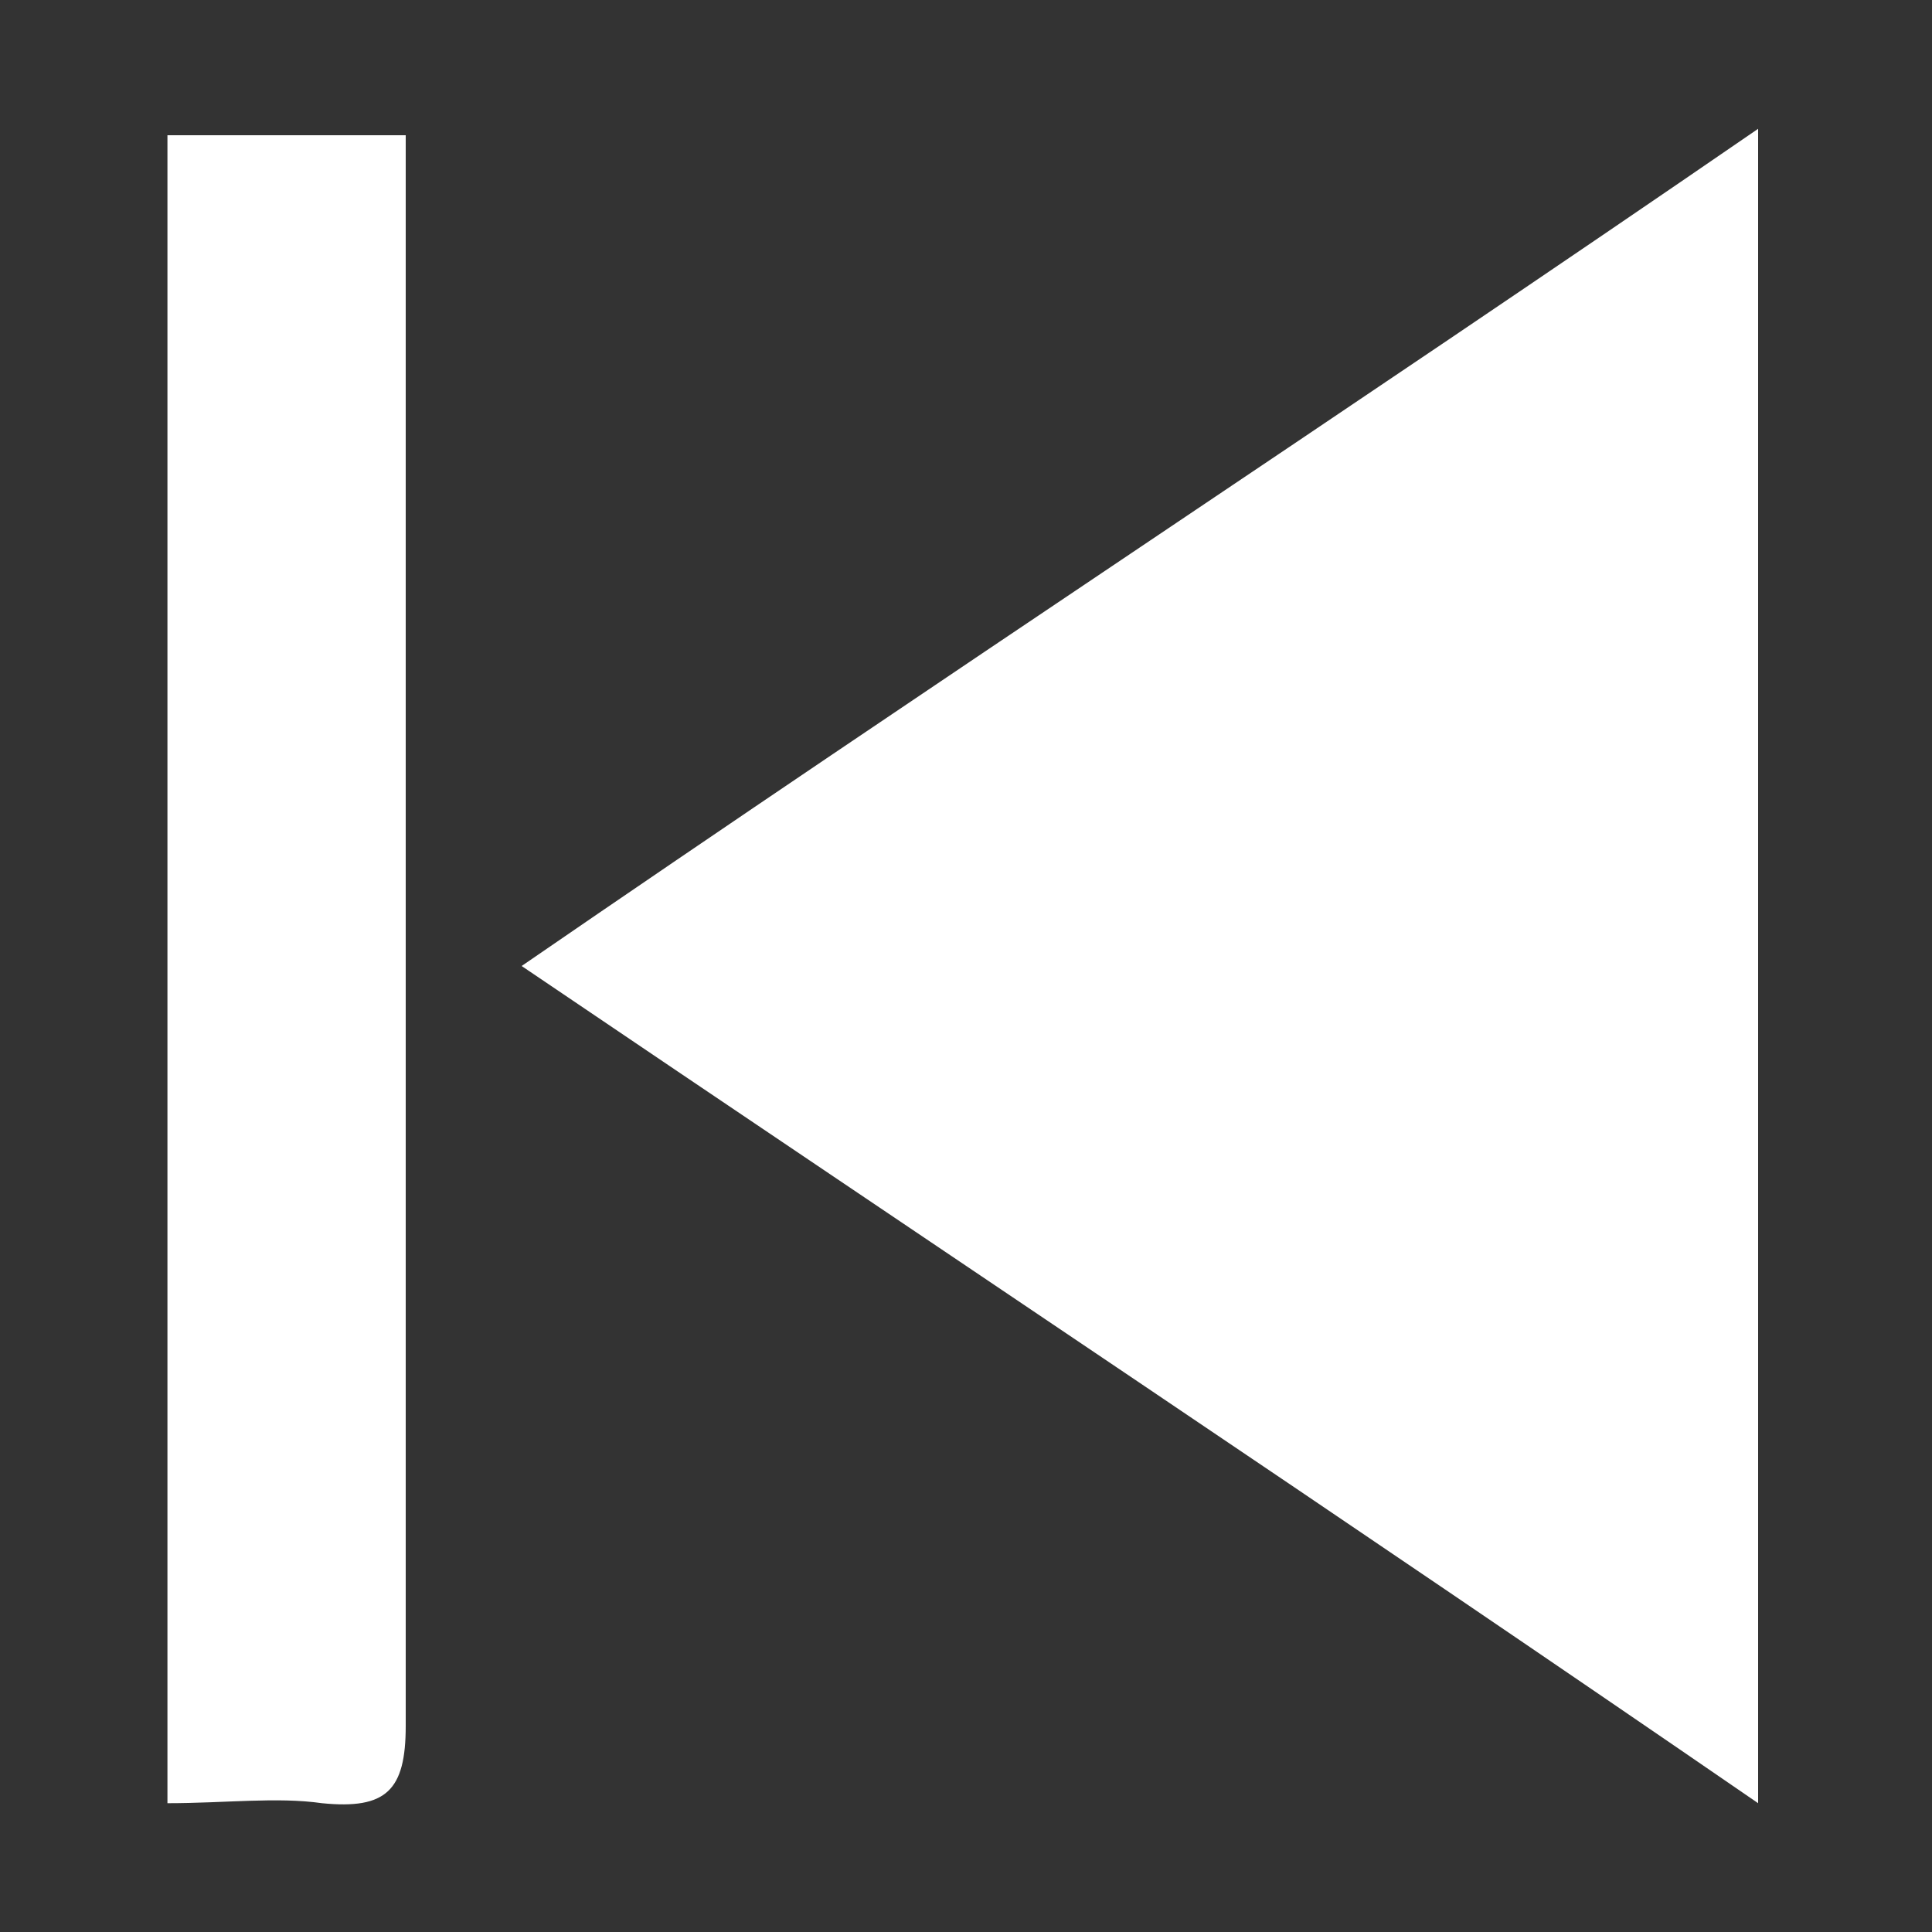
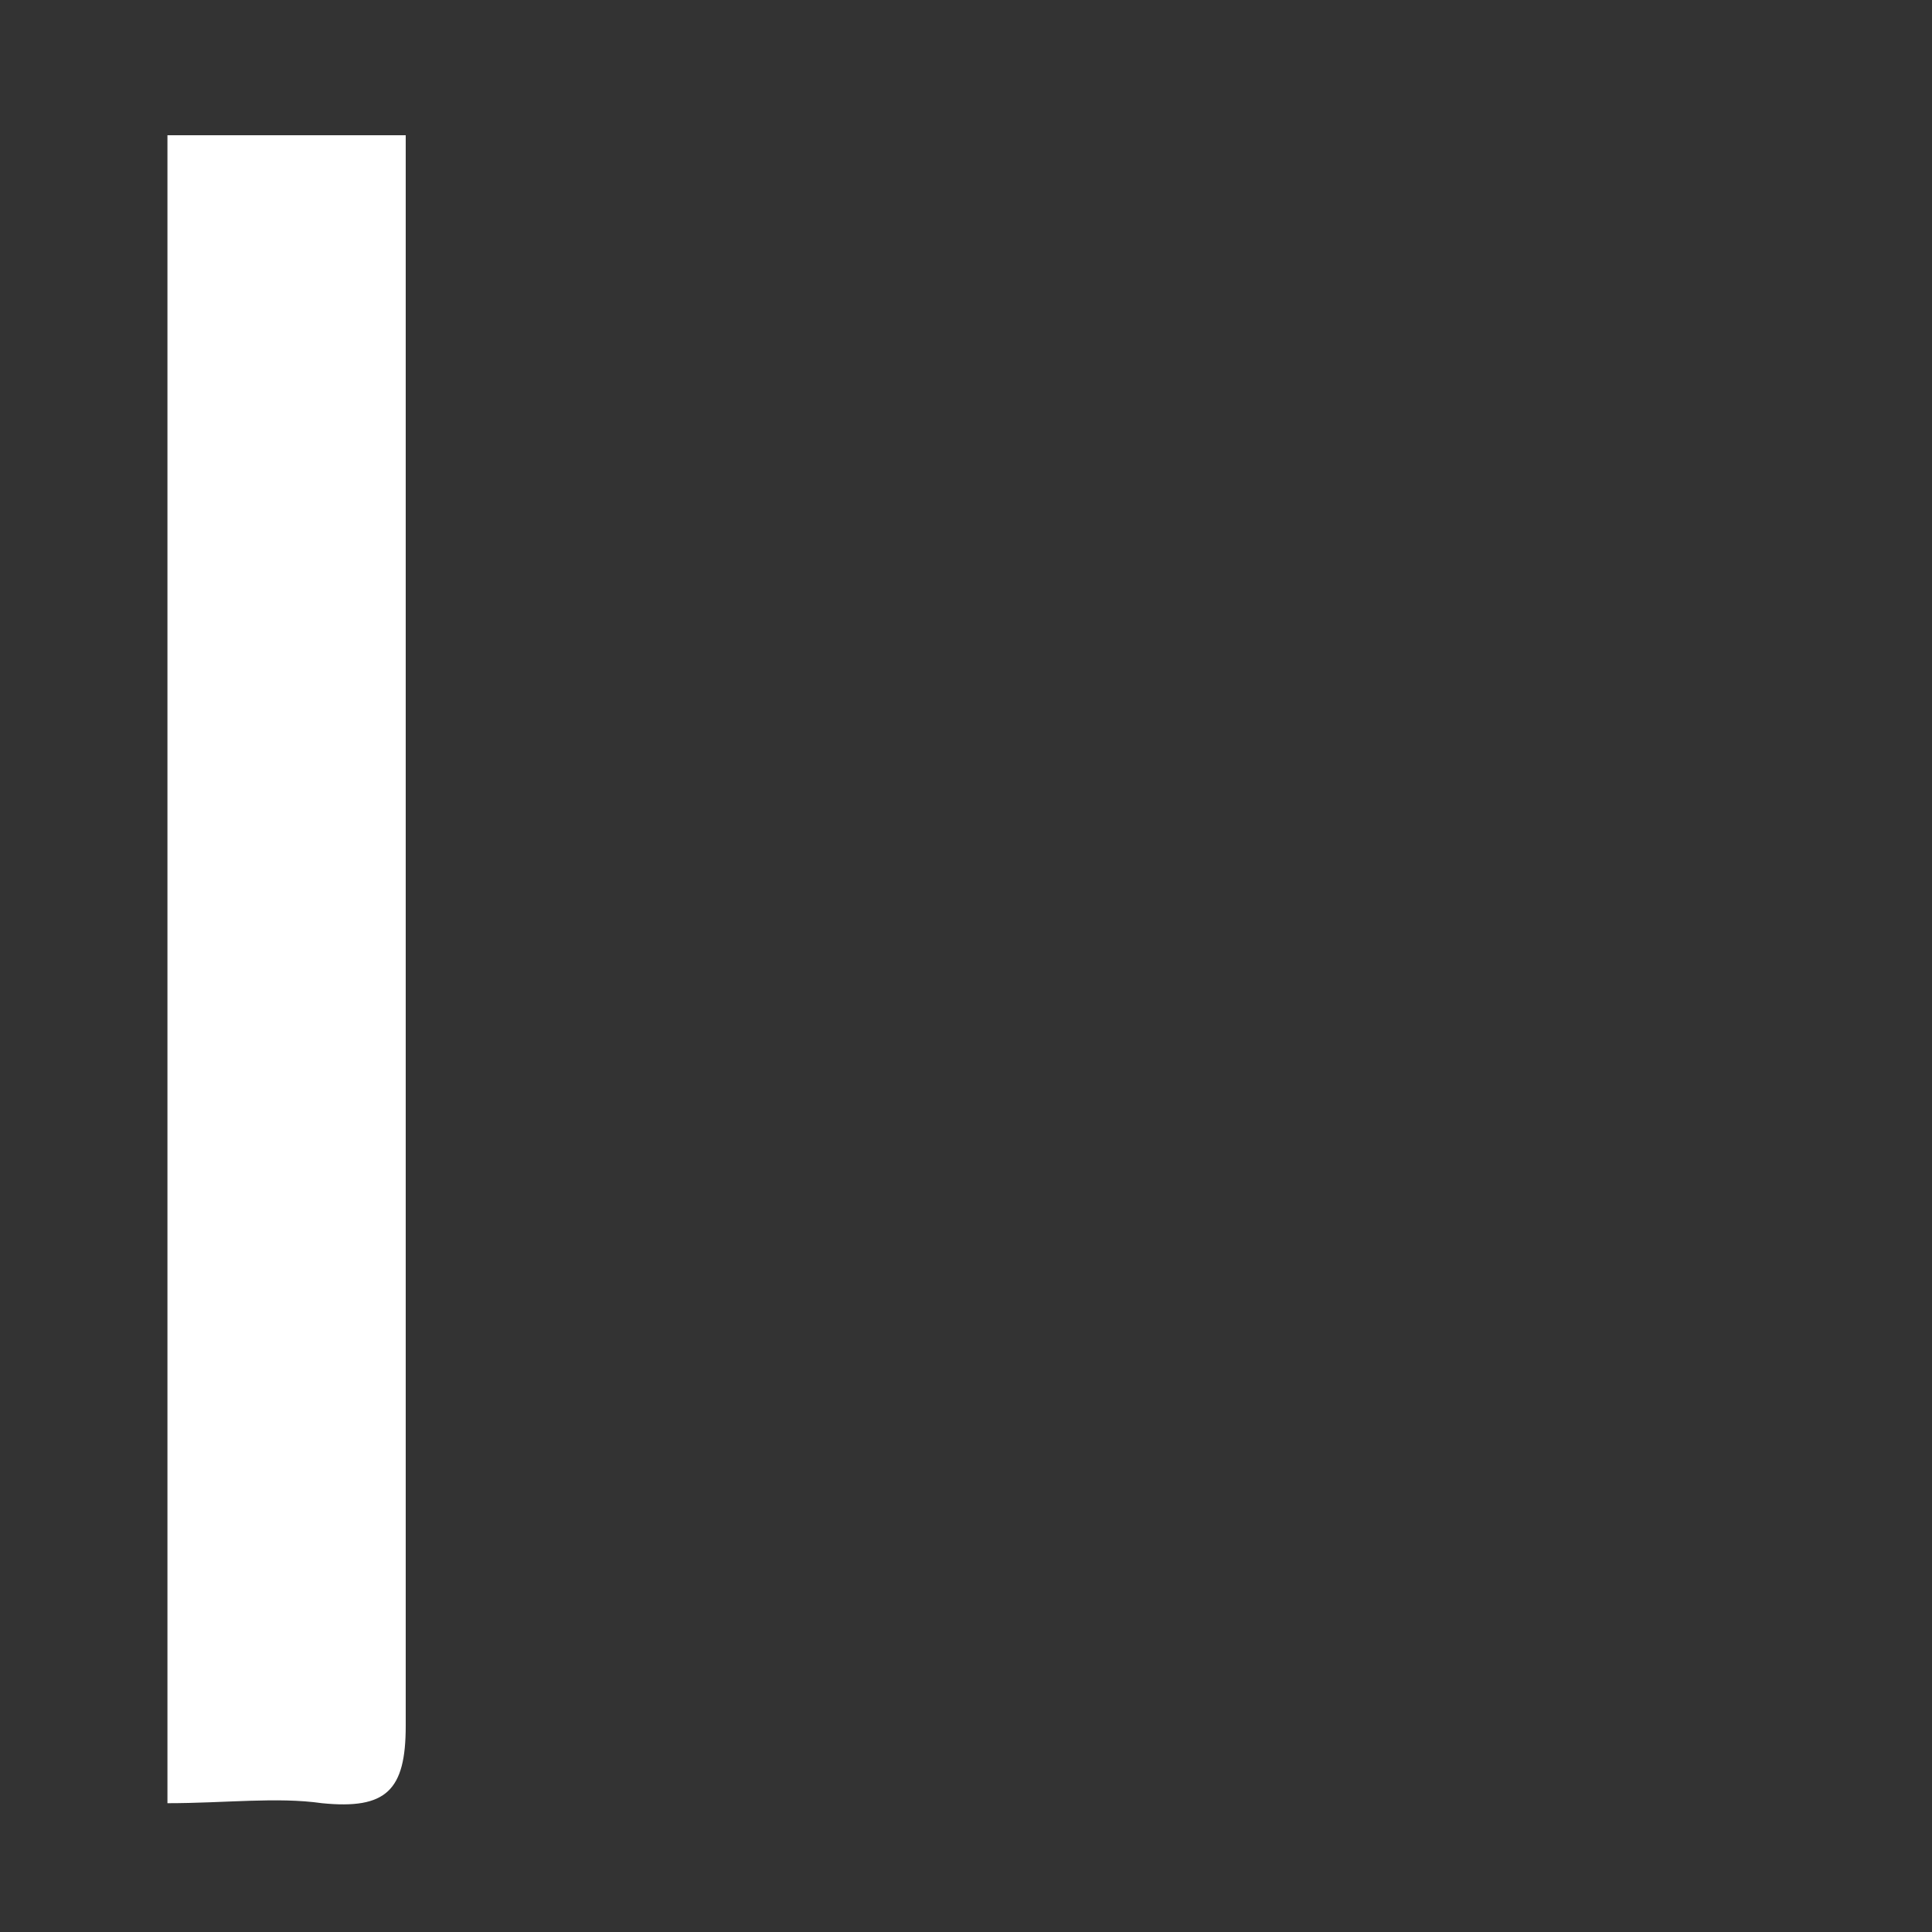
<svg xmlns="http://www.w3.org/2000/svg" version="1.1" id="Capa_1" x="0px" y="0px" viewBox="0 0 30 30" style="enable-background:new 0 0 30 30;" xml:space="preserve">
  <rect x="0" y="0" width="30" height="30" fill="#333333" stroke="none" />
  <style type="text/css">
	.st0{fill:#FFFFFF;}
</style>
  <g>
-     <path class="st0" d="M8.1,15c6.4-4.4,12.8-8.6,19.2-13c0,8.7,0,17.2,0,26C20.9,23.6,14.6,19.4,8.1,15z" />
    <path class="st0" d="M2.6,28c0-8.7,0-17.3,0-25.9c1.2,0,2.4,0,3.7,0c0,0.4,0,0.7,0,1.1c0,7.9,0,15.7,0,23.6c0,1-0.3,1.3-1.3,1.2   C4.3,27.9,3.5,28,2.6,28z" />
  </g>
</svg>